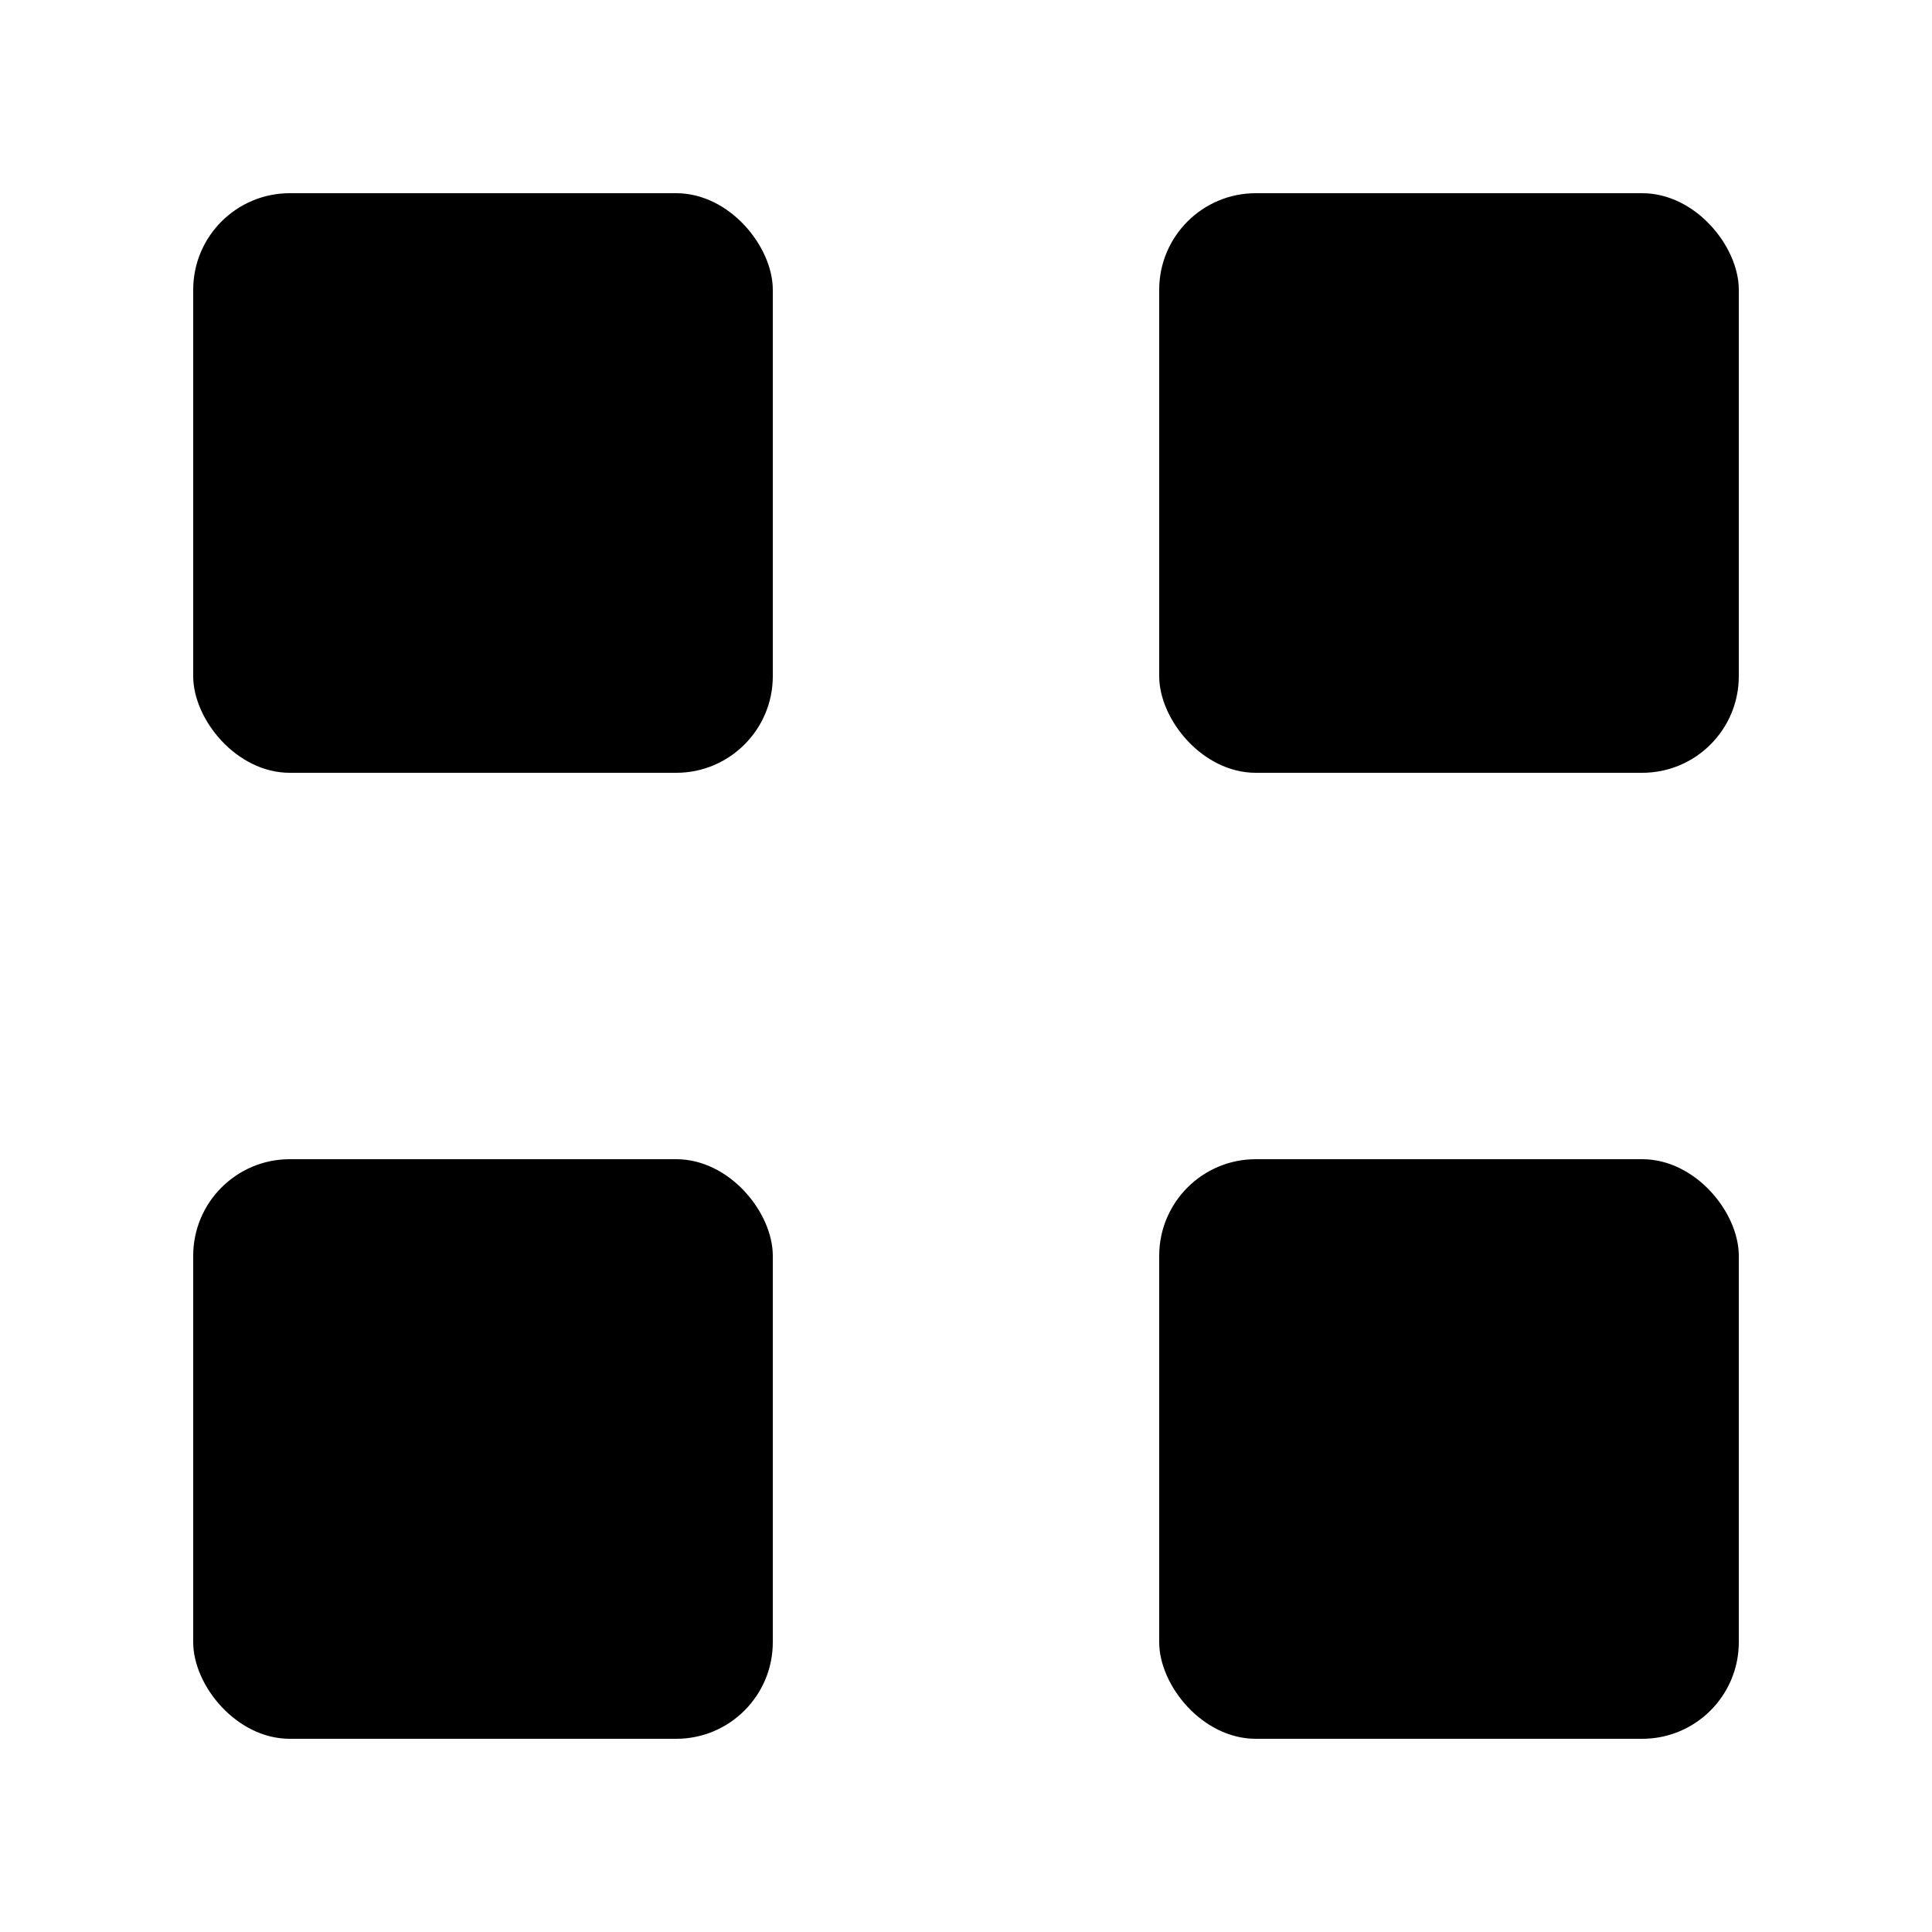
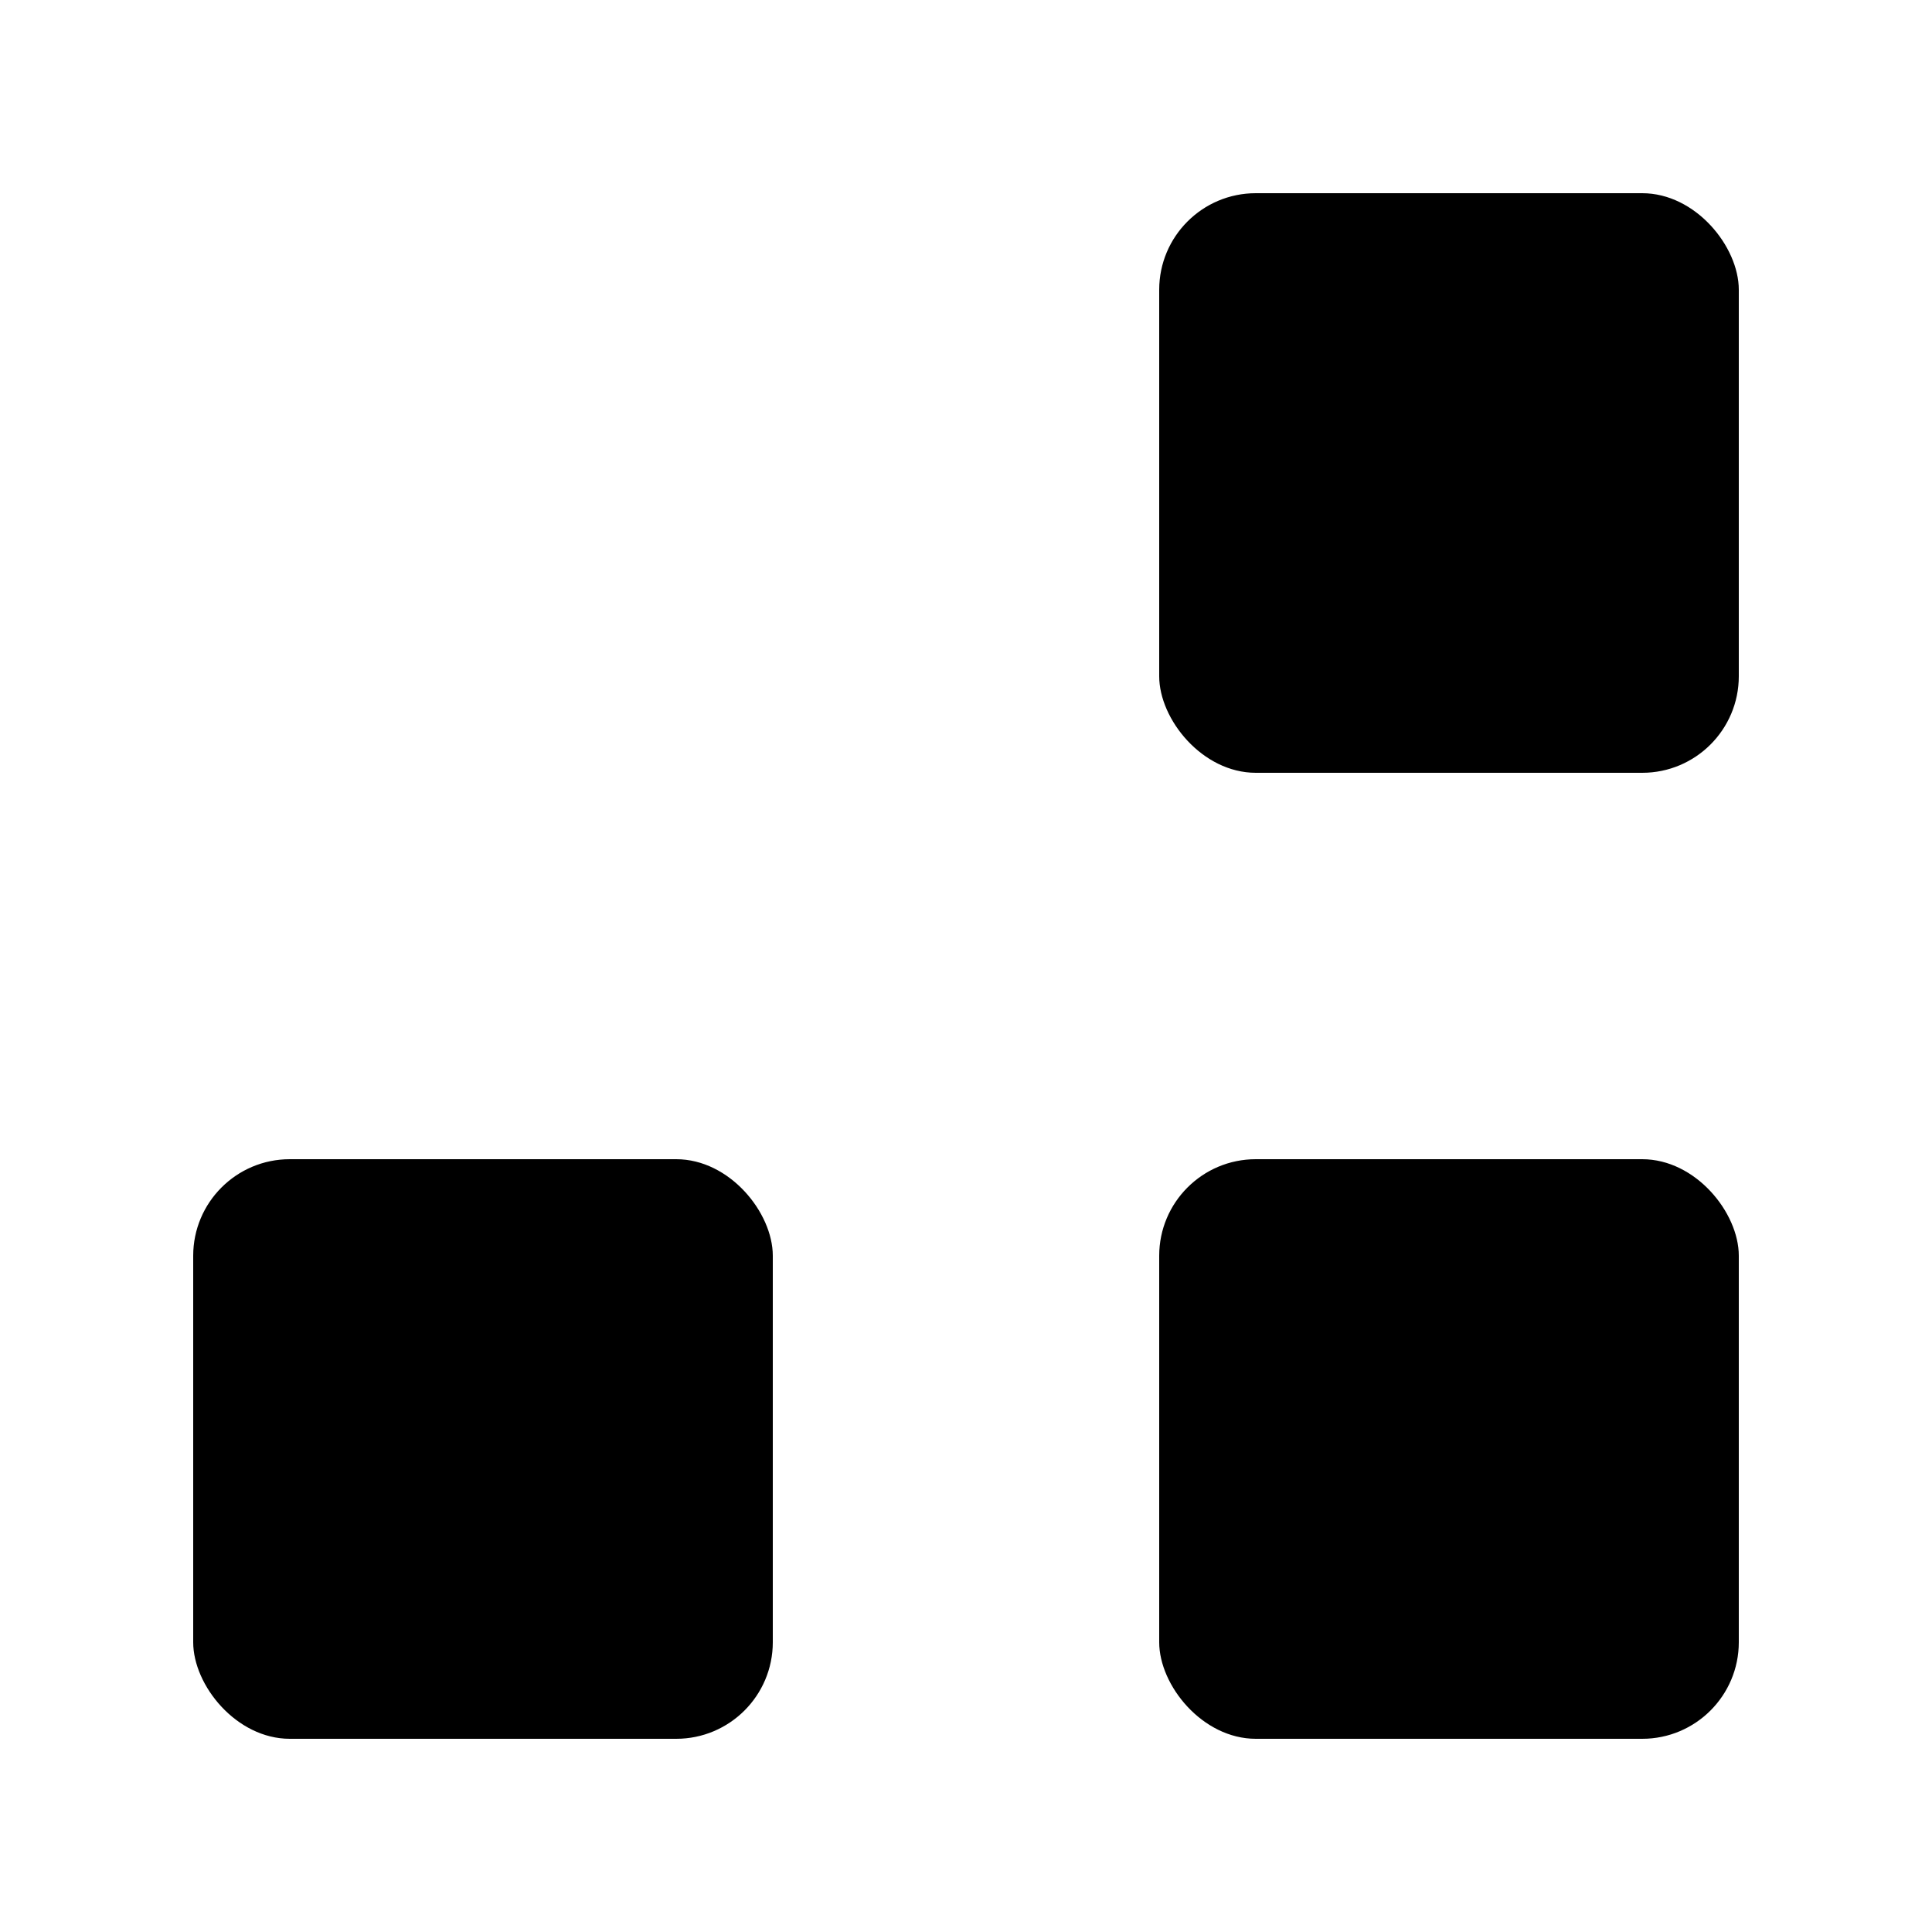
<svg xmlns="http://www.w3.org/2000/svg" viewBox="0 0 40 40">
-   <rect x="4" y="4" width="12" height="12" rx="2" fill="#000000" />
  <rect x="24" y="4" width="12" height="12" rx="2" fill="#000000" />
  <rect x="4" y="24" width="12" height="12" rx="2" fill="#000000" />
  <rect x="24" y="24" width="12" height="12" rx="2" fill="#000000" />
</svg>